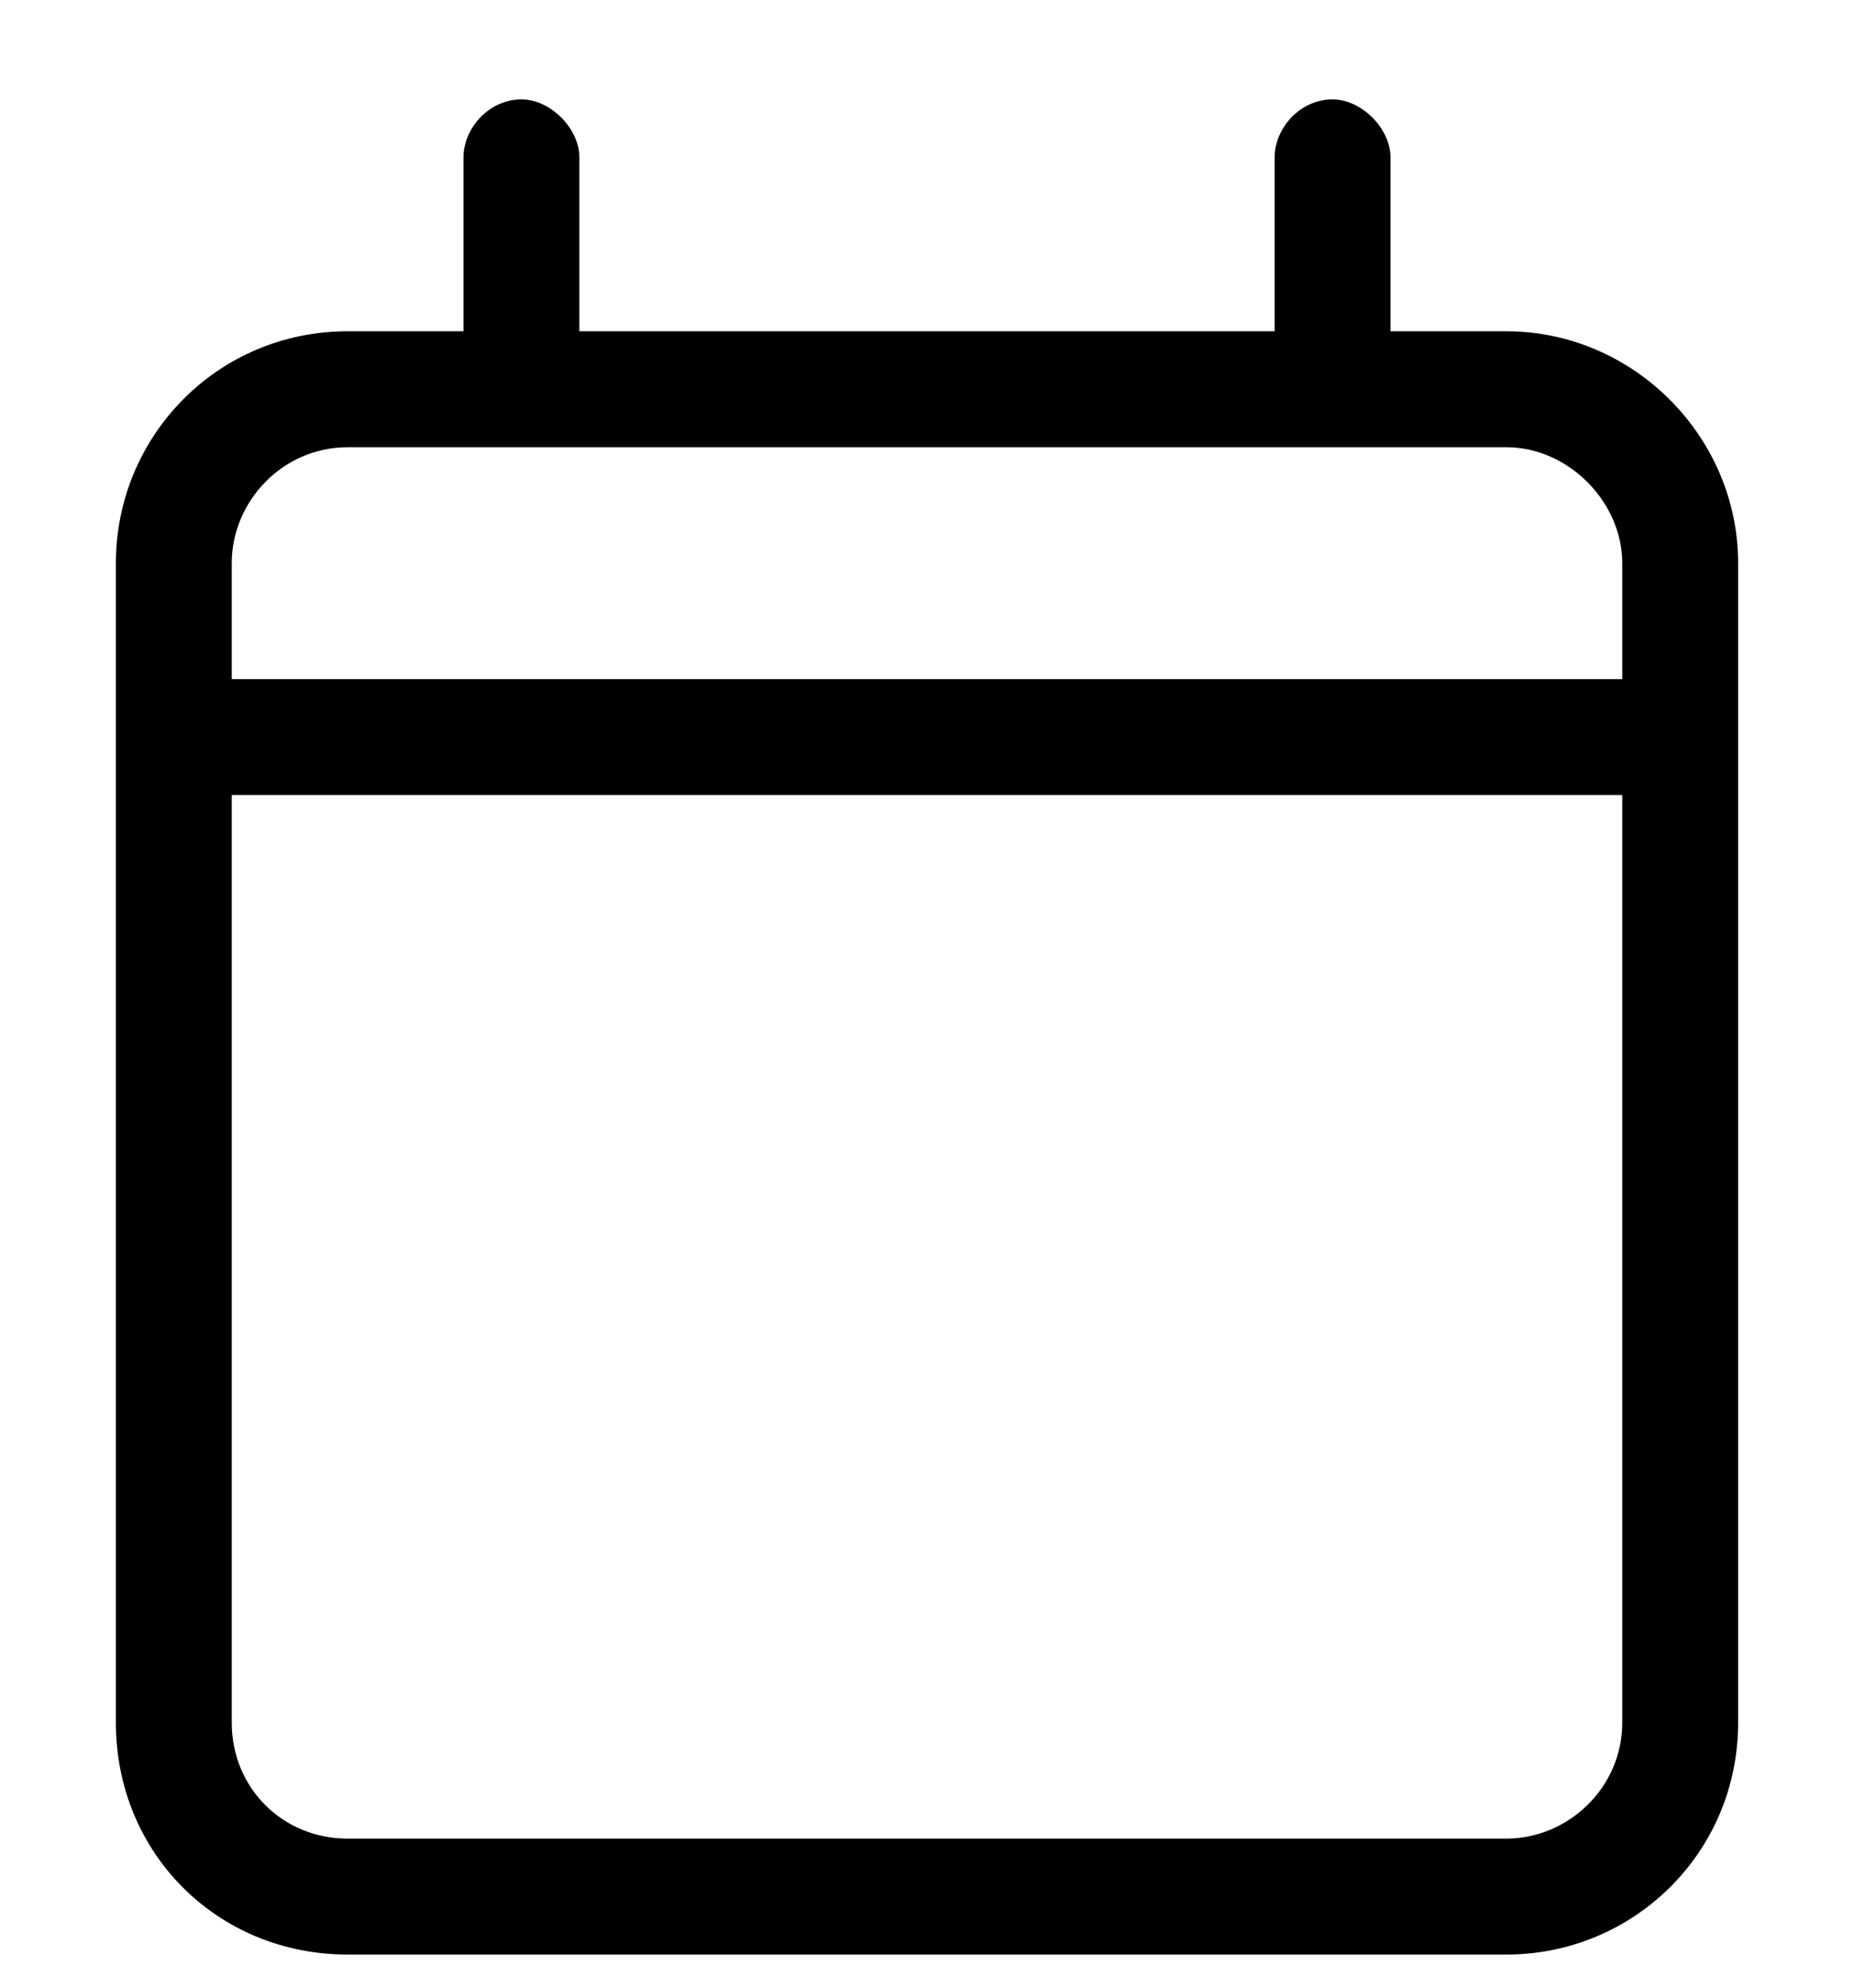
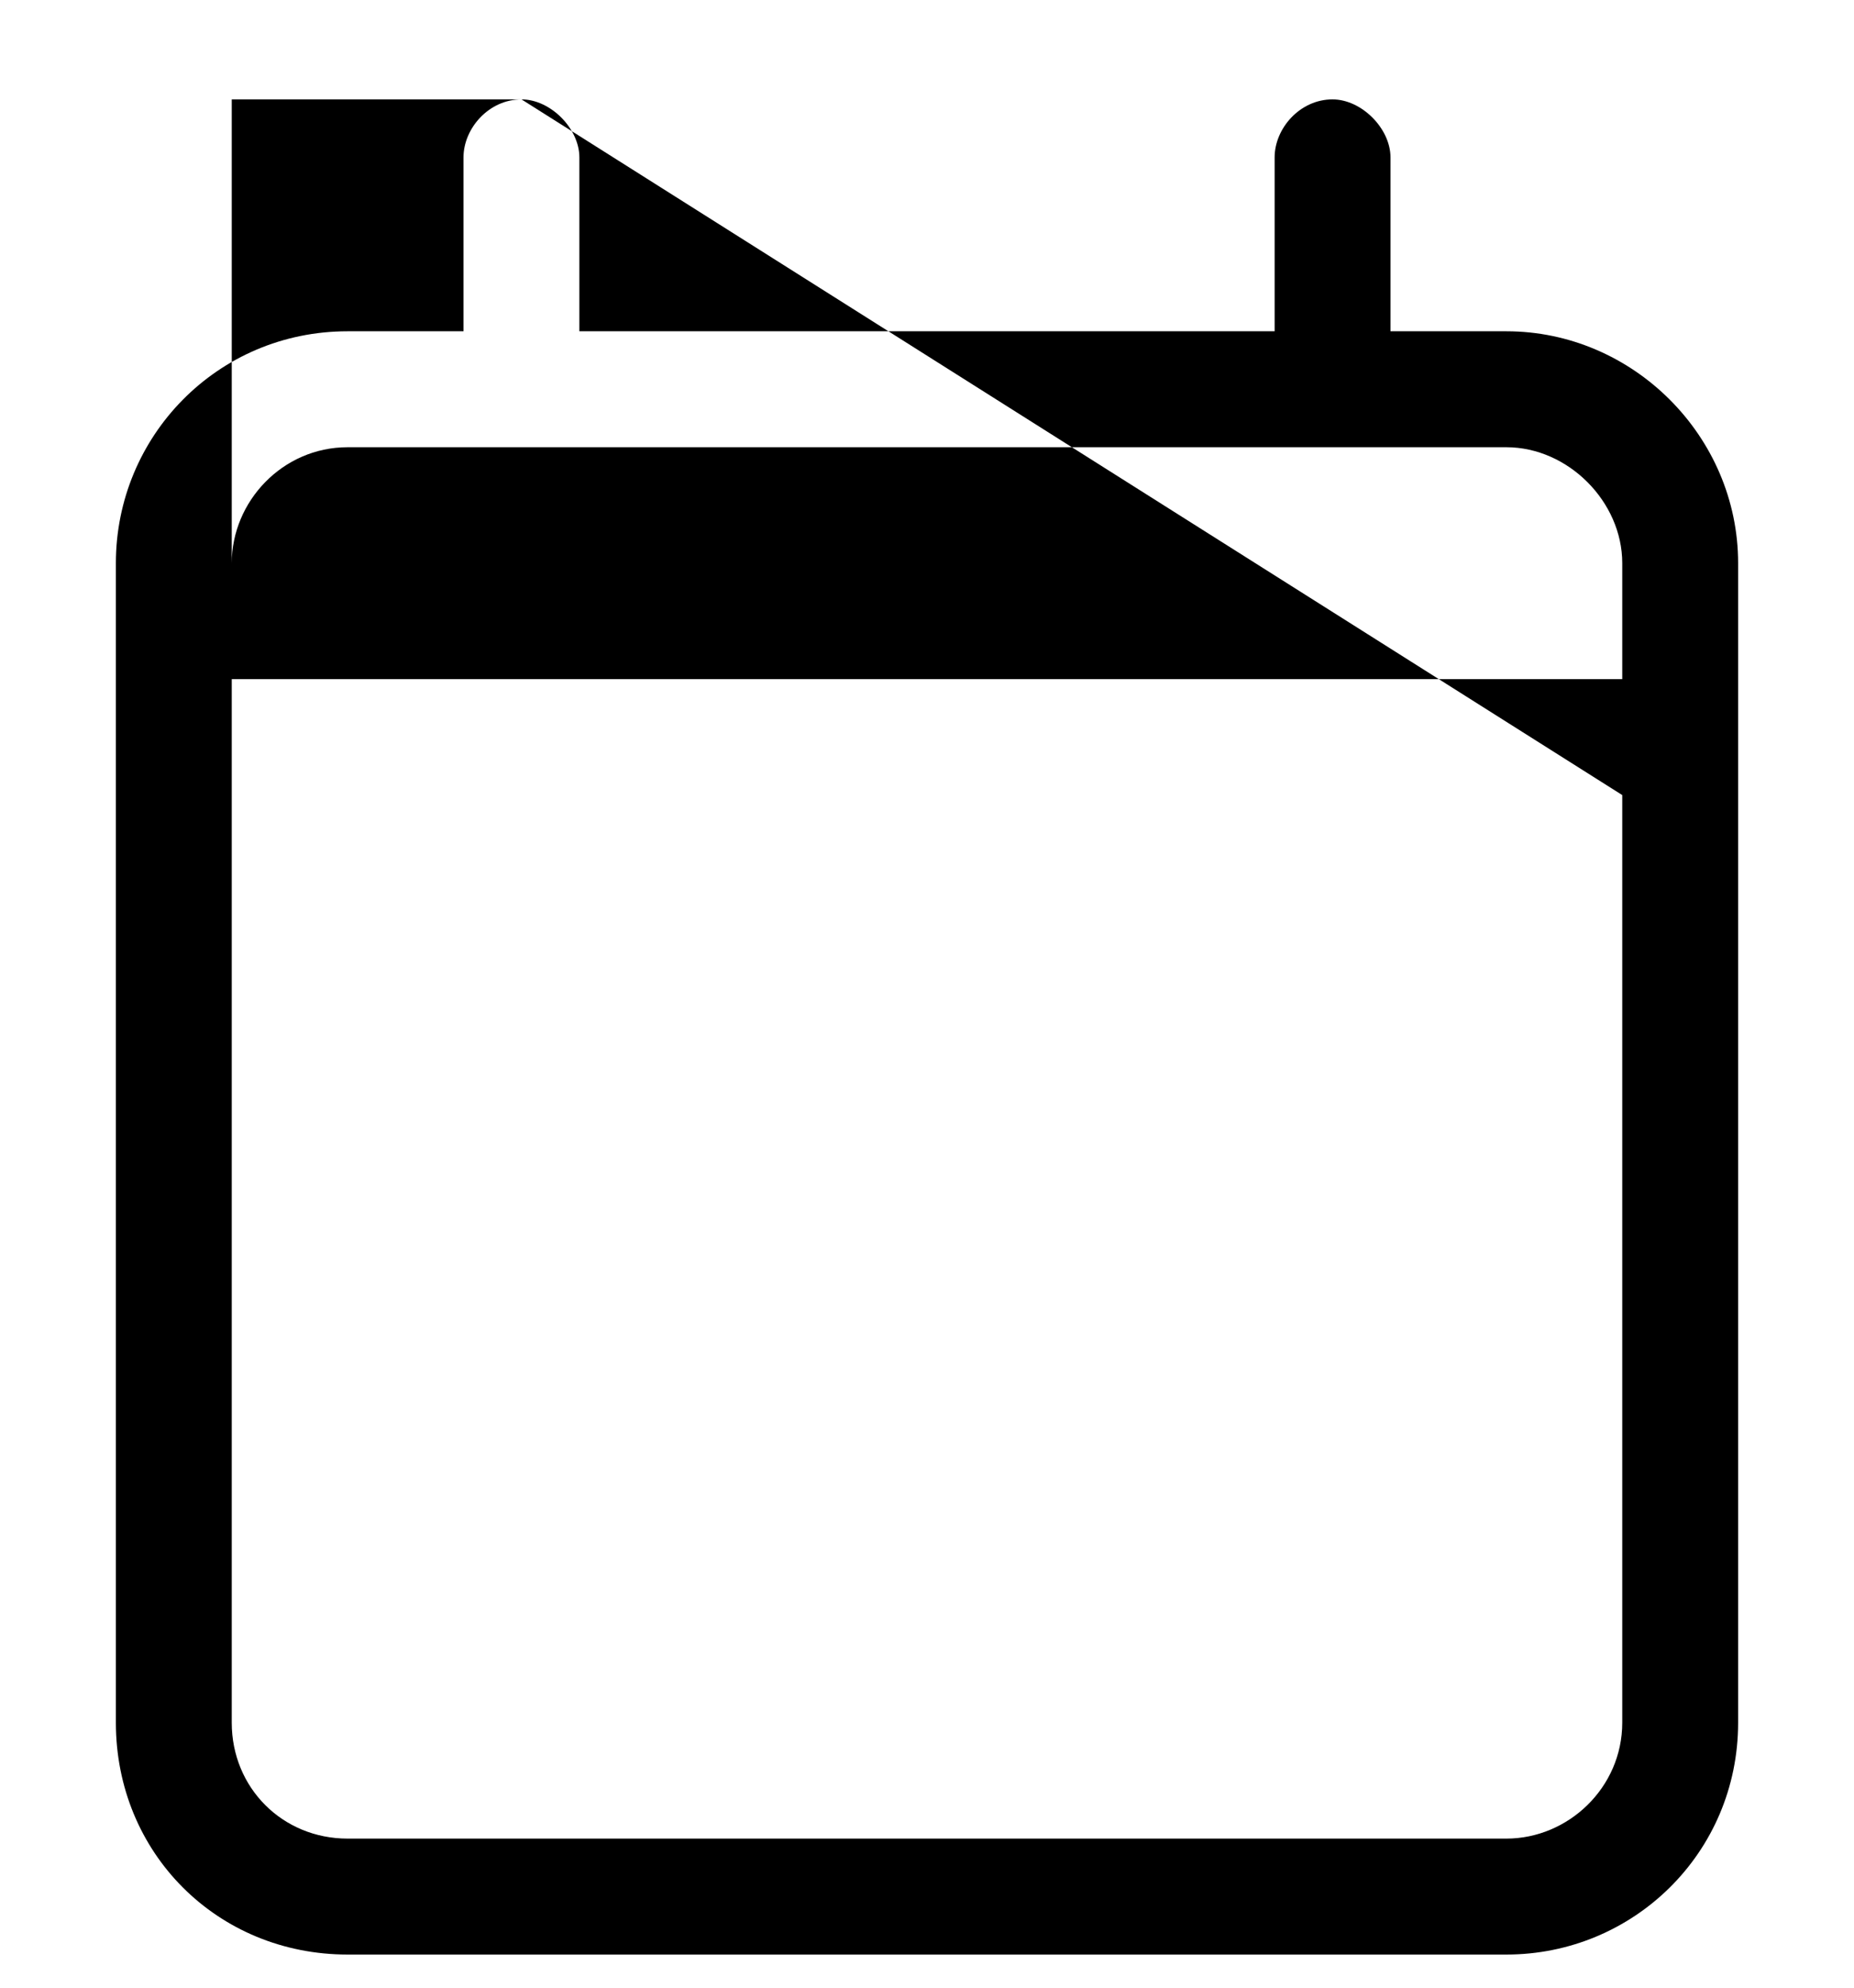
<svg xmlns="http://www.w3.org/2000/svg" width="14" height="15" viewBox="0 0 14 15" fill="none">
-   <path d="M3.938 0.75C4.156 0.75 4.375 0.969 4.375 1.188V2.5H9.625V1.188C9.625 0.969 9.816 0.75 10.062 0.75C10.281 0.75 10.5 0.969 10.5 1.188V2.5H11.375C12.332 2.5 13.125 3.293 13.125 4.25V5.125V6V13C13.125 13.984 12.332 14.75 11.375 14.75H2.625C1.641 14.75 0.875 13.984 0.875 13V6V5.125V4.25C0.875 3.293 1.641 2.5 2.625 2.5H3.5V1.188C3.5 0.969 3.691 0.75 3.938 0.75ZM12.25 6H1.75V13C1.75 13.492 2.133 13.875 2.625 13.875H11.375C11.84 13.875 12.25 13.492 12.25 13V6ZM11.375 3.375H2.625C2.133 3.375 1.75 3.785 1.75 4.25V5.125H12.25V4.25C12.25 3.785 11.84 3.375 11.375 3.375Z" fill="black" />
+   <path d="M3.938 0.75C4.156 0.75 4.375 0.969 4.375 1.188V2.5H9.625V1.188C9.625 0.969 9.816 0.75 10.062 0.75C10.281 0.75 10.5 0.969 10.5 1.188V2.5H11.375C12.332 2.5 13.125 3.293 13.125 4.25V5.125V6V13C13.125 13.984 12.332 14.75 11.375 14.75H2.625C1.641 14.75 0.875 13.984 0.875 13V6V5.125V4.25C0.875 3.293 1.641 2.5 2.625 2.5H3.5V1.188C3.5 0.969 3.691 0.75 3.938 0.75ZH1.75V13C1.75 13.492 2.133 13.875 2.625 13.875H11.375C11.84 13.875 12.25 13.492 12.25 13V6ZM11.375 3.375H2.625C2.133 3.375 1.75 3.785 1.75 4.25V5.125H12.25V4.25C12.25 3.785 11.84 3.375 11.375 3.375Z" fill="black" />
</svg>